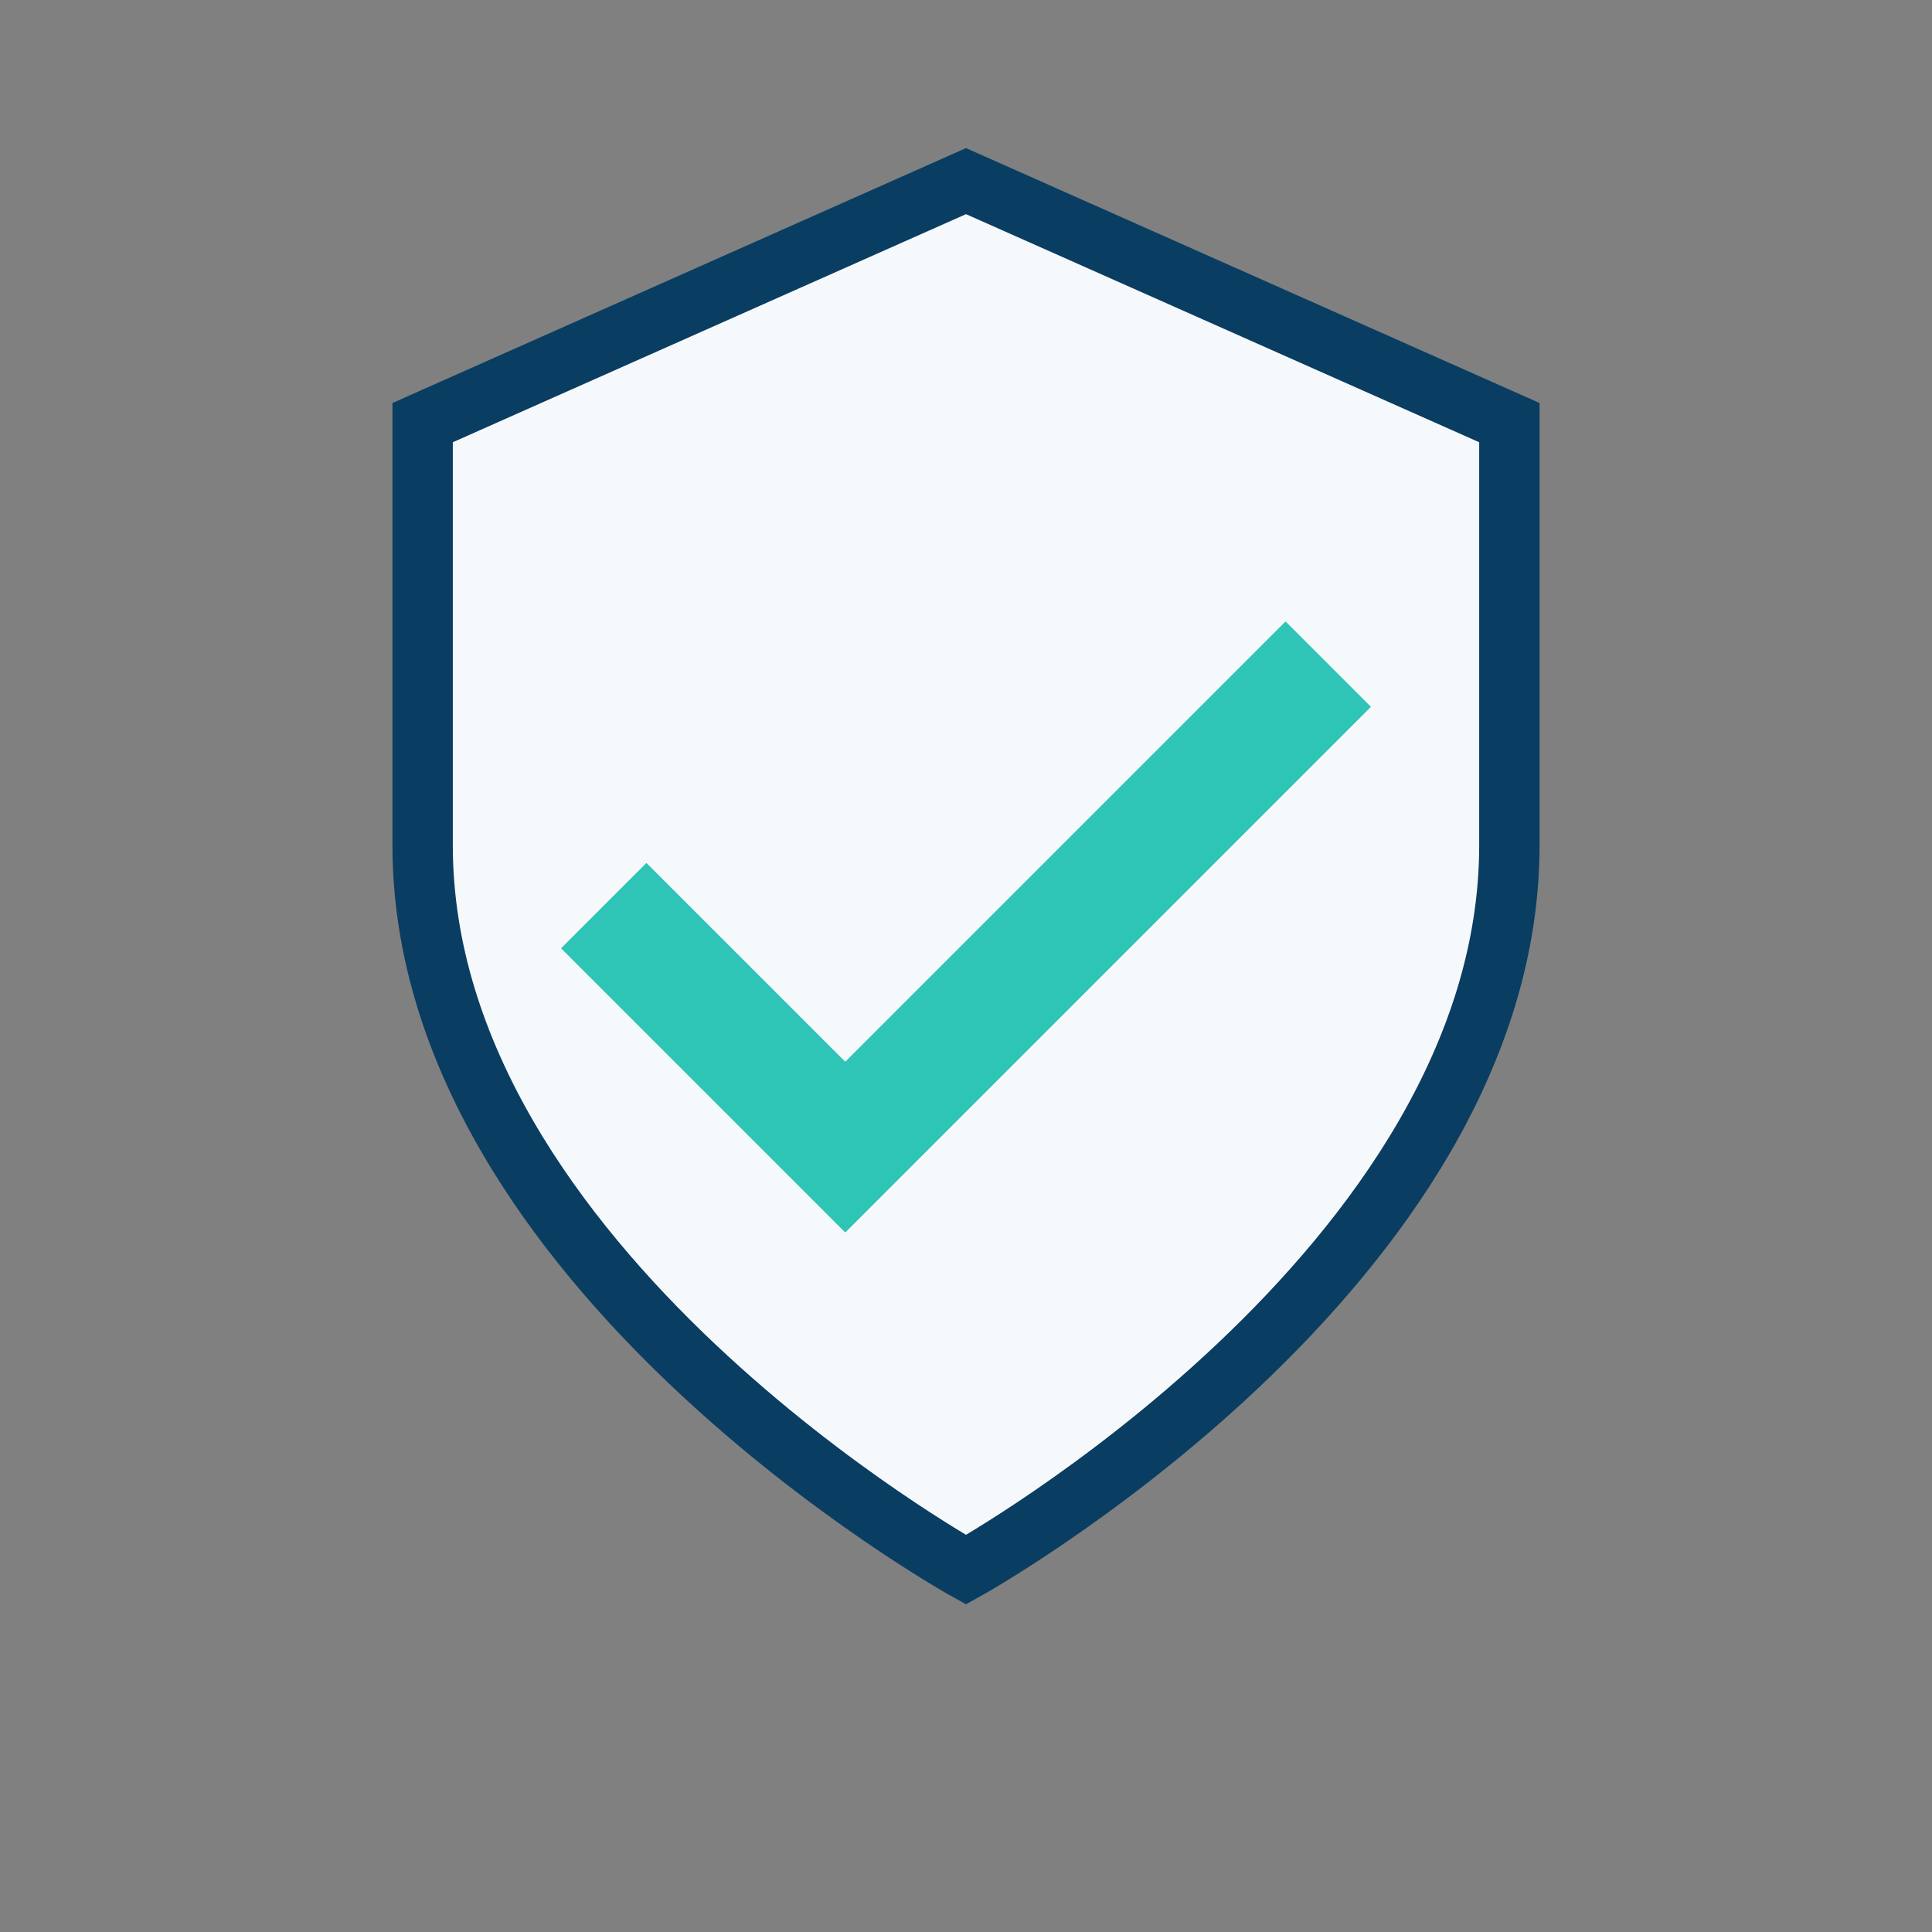
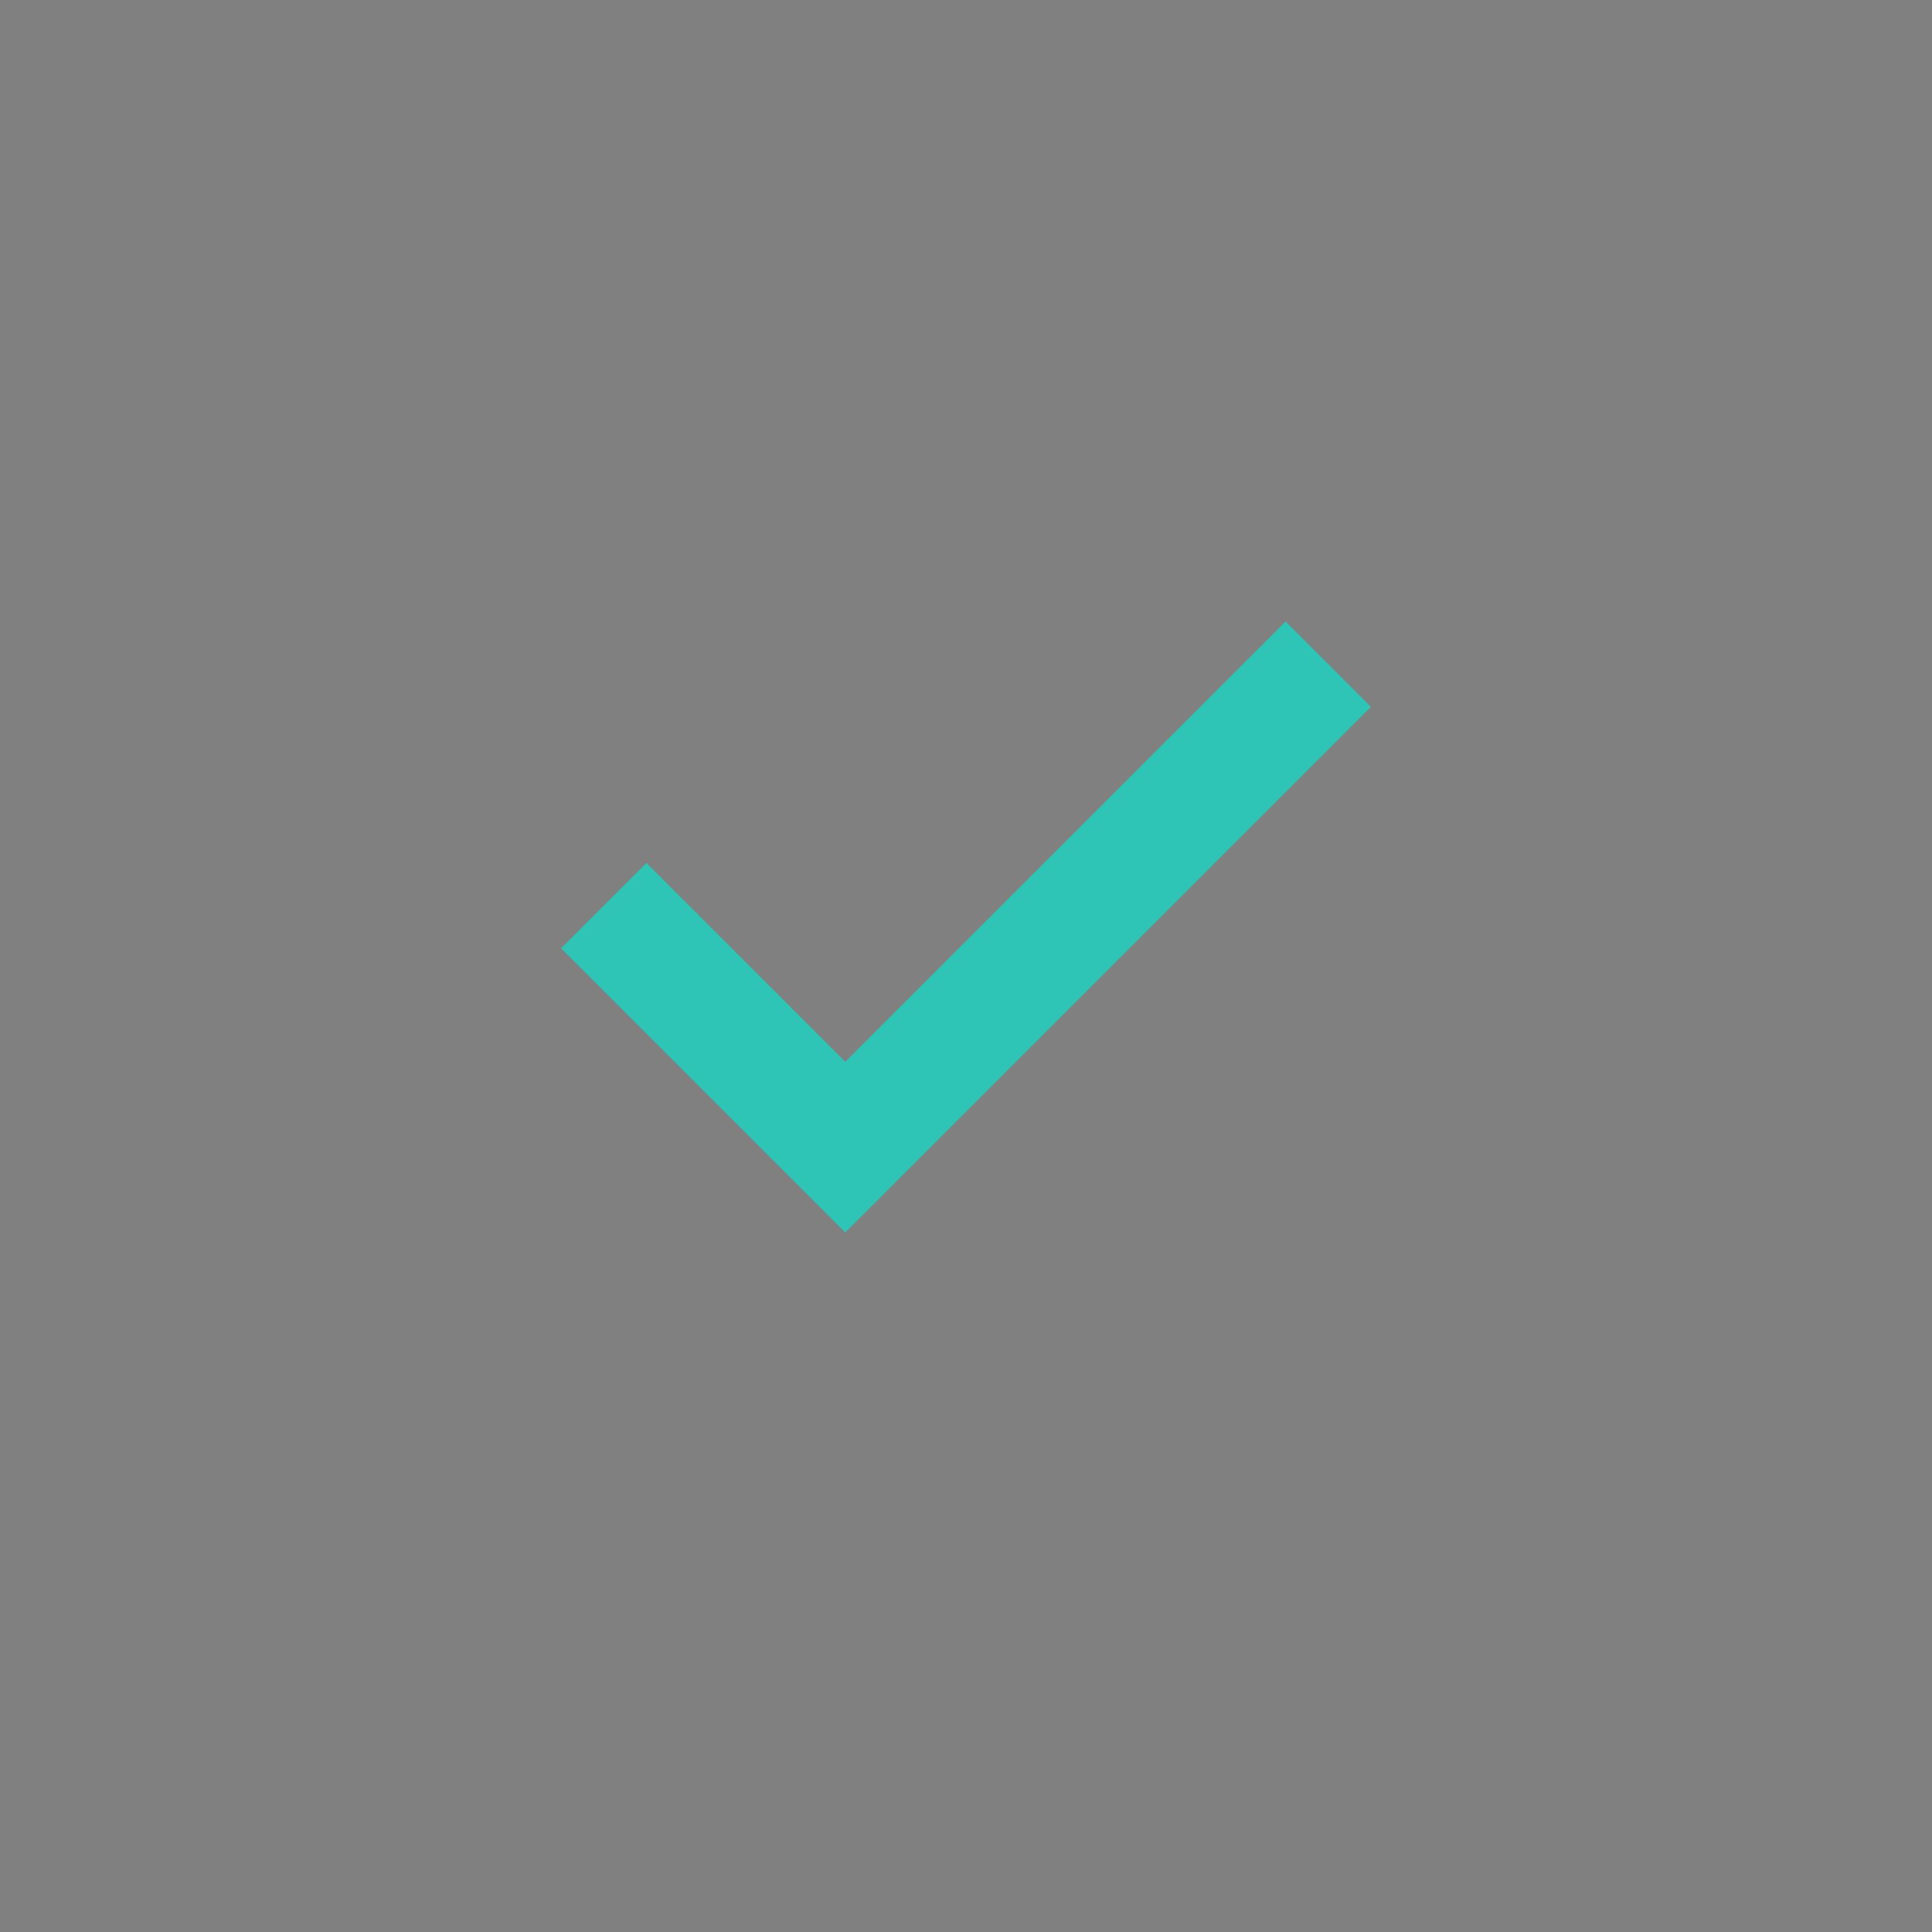
<svg xmlns="http://www.w3.org/2000/svg" width="32" height="32" viewBox="0 0 32 32">
  <rect x="0" y="0" width="32" height="32" fill="#808080" stroke="none" />
-   <path fill="#F6F9FC" stroke="#0A3D62" d="M16 3l9 4v7c0 7-9 12-9 12S7 21 7 14V7z" />
  <path fill="none" stroke="#2EC4B6" stroke-width="2" d="M10 15l4 4 8-8" />
</svg>